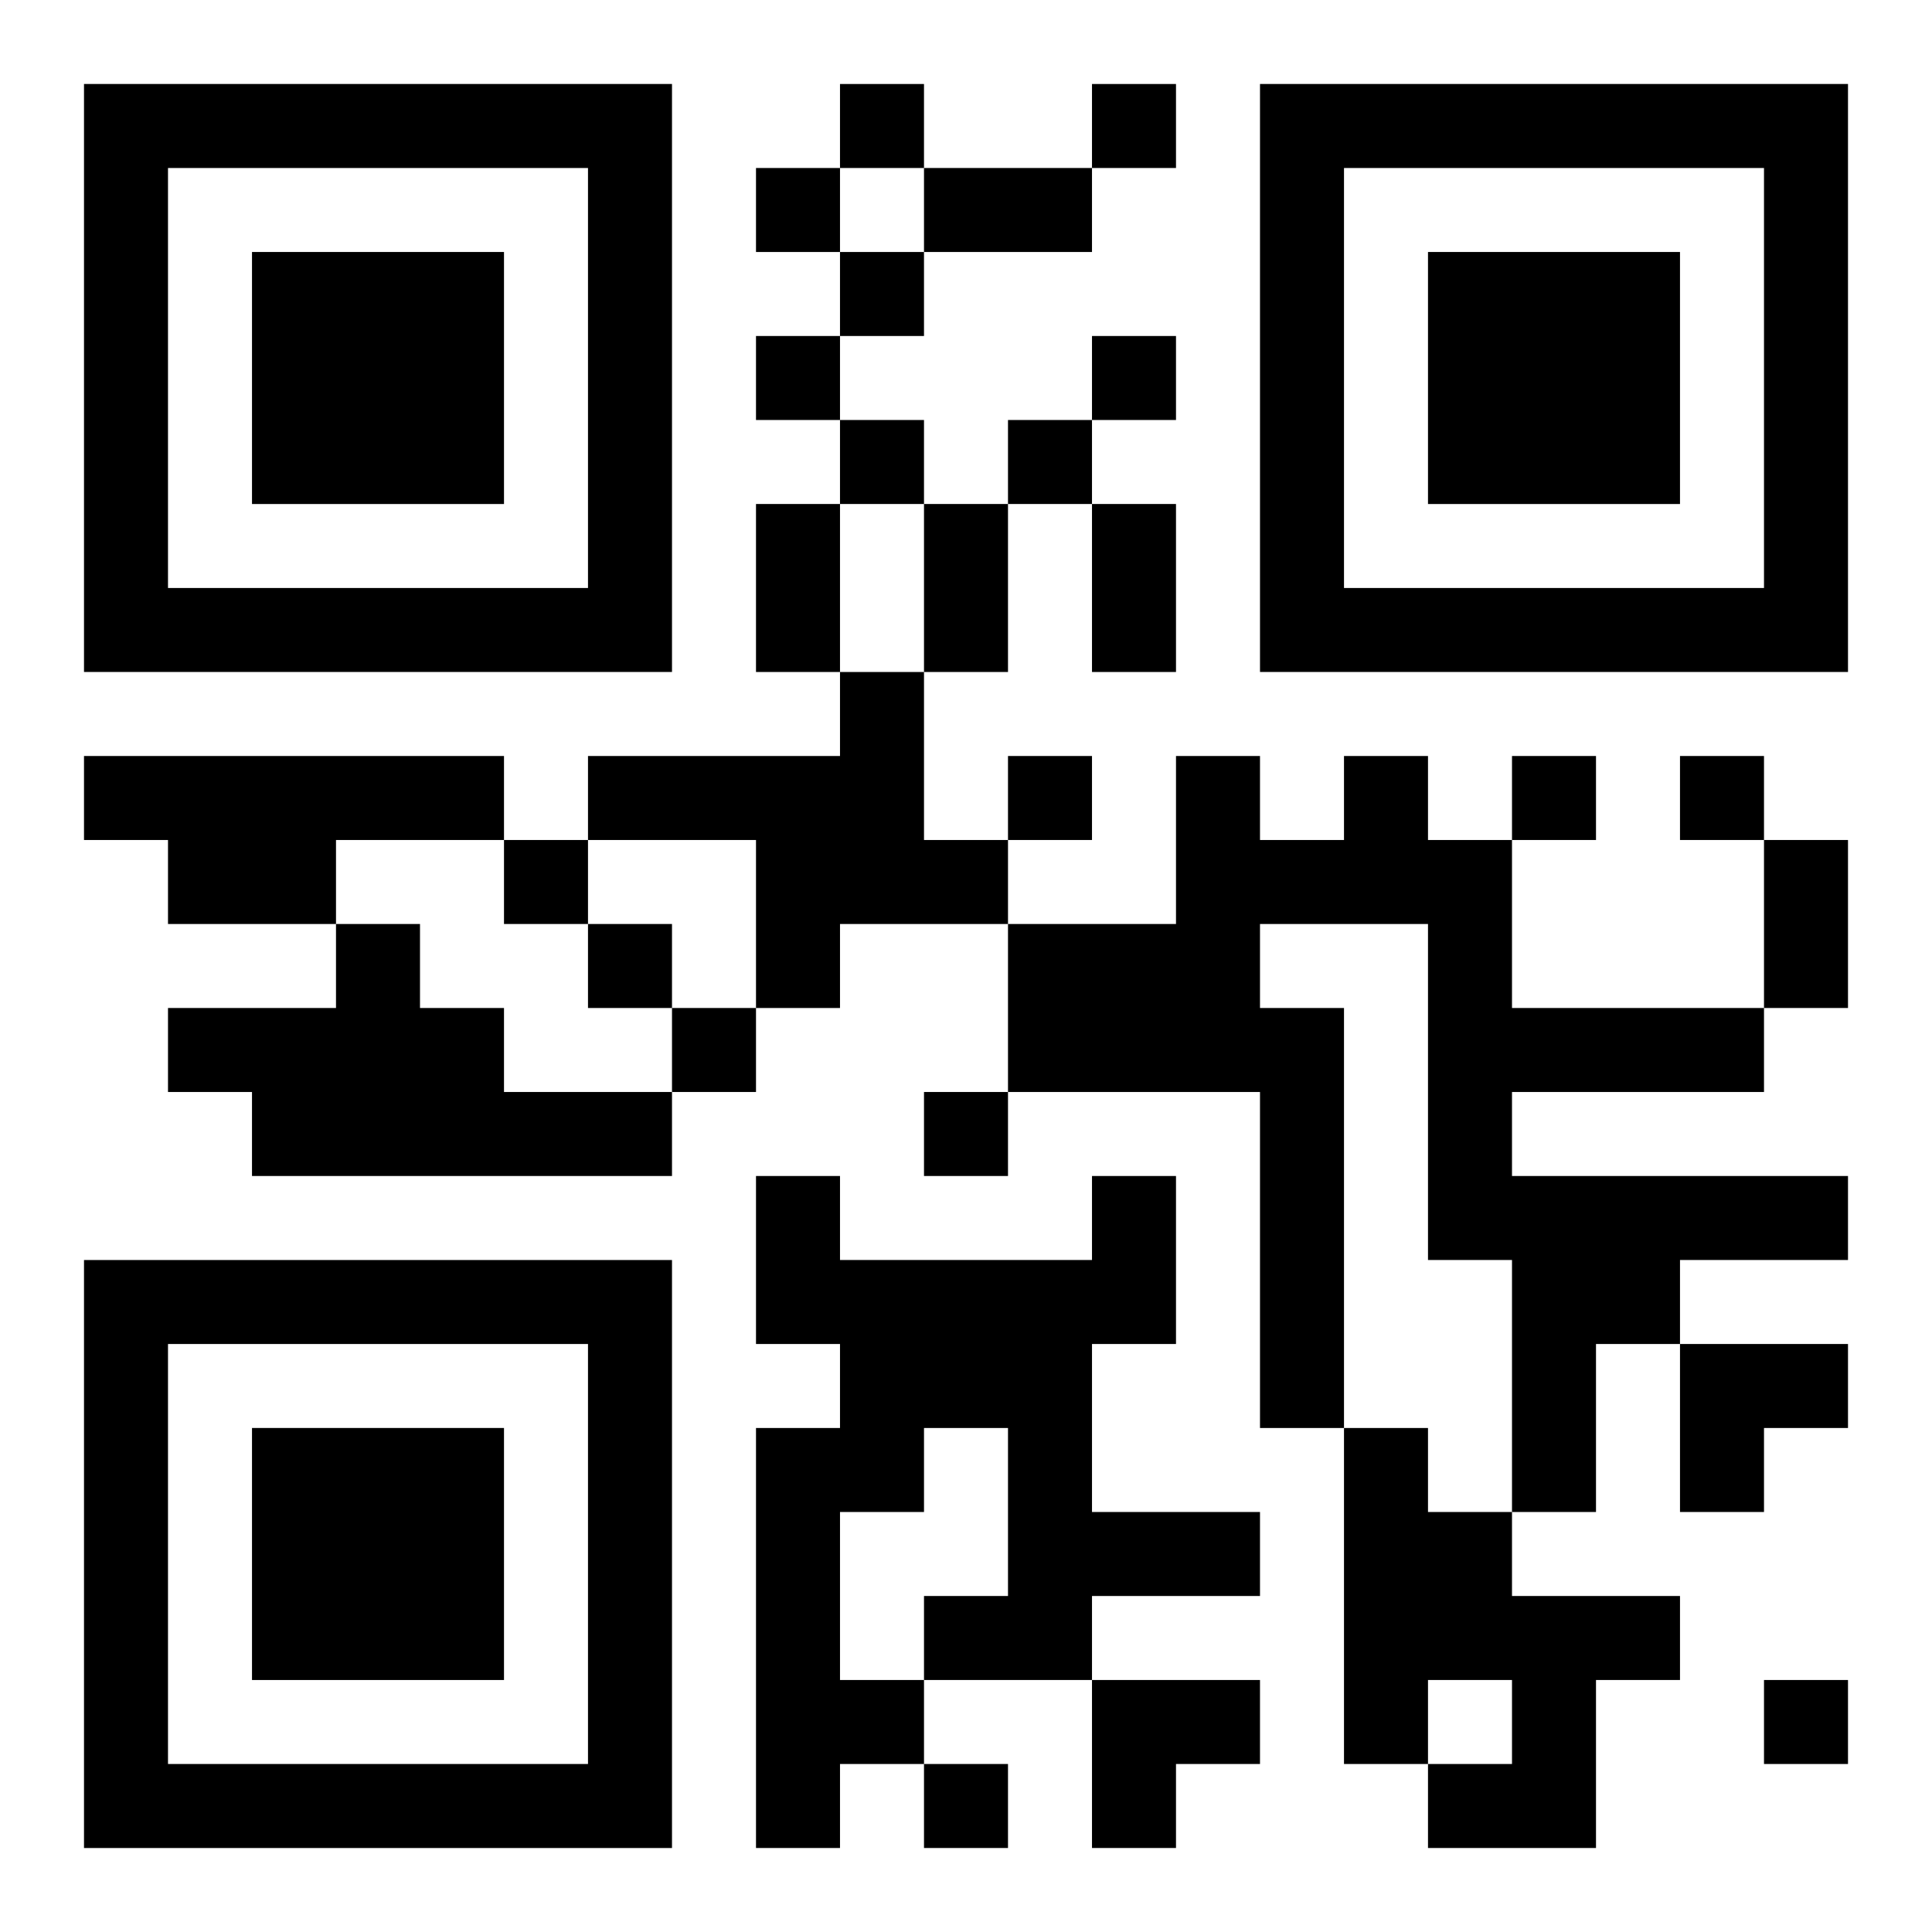
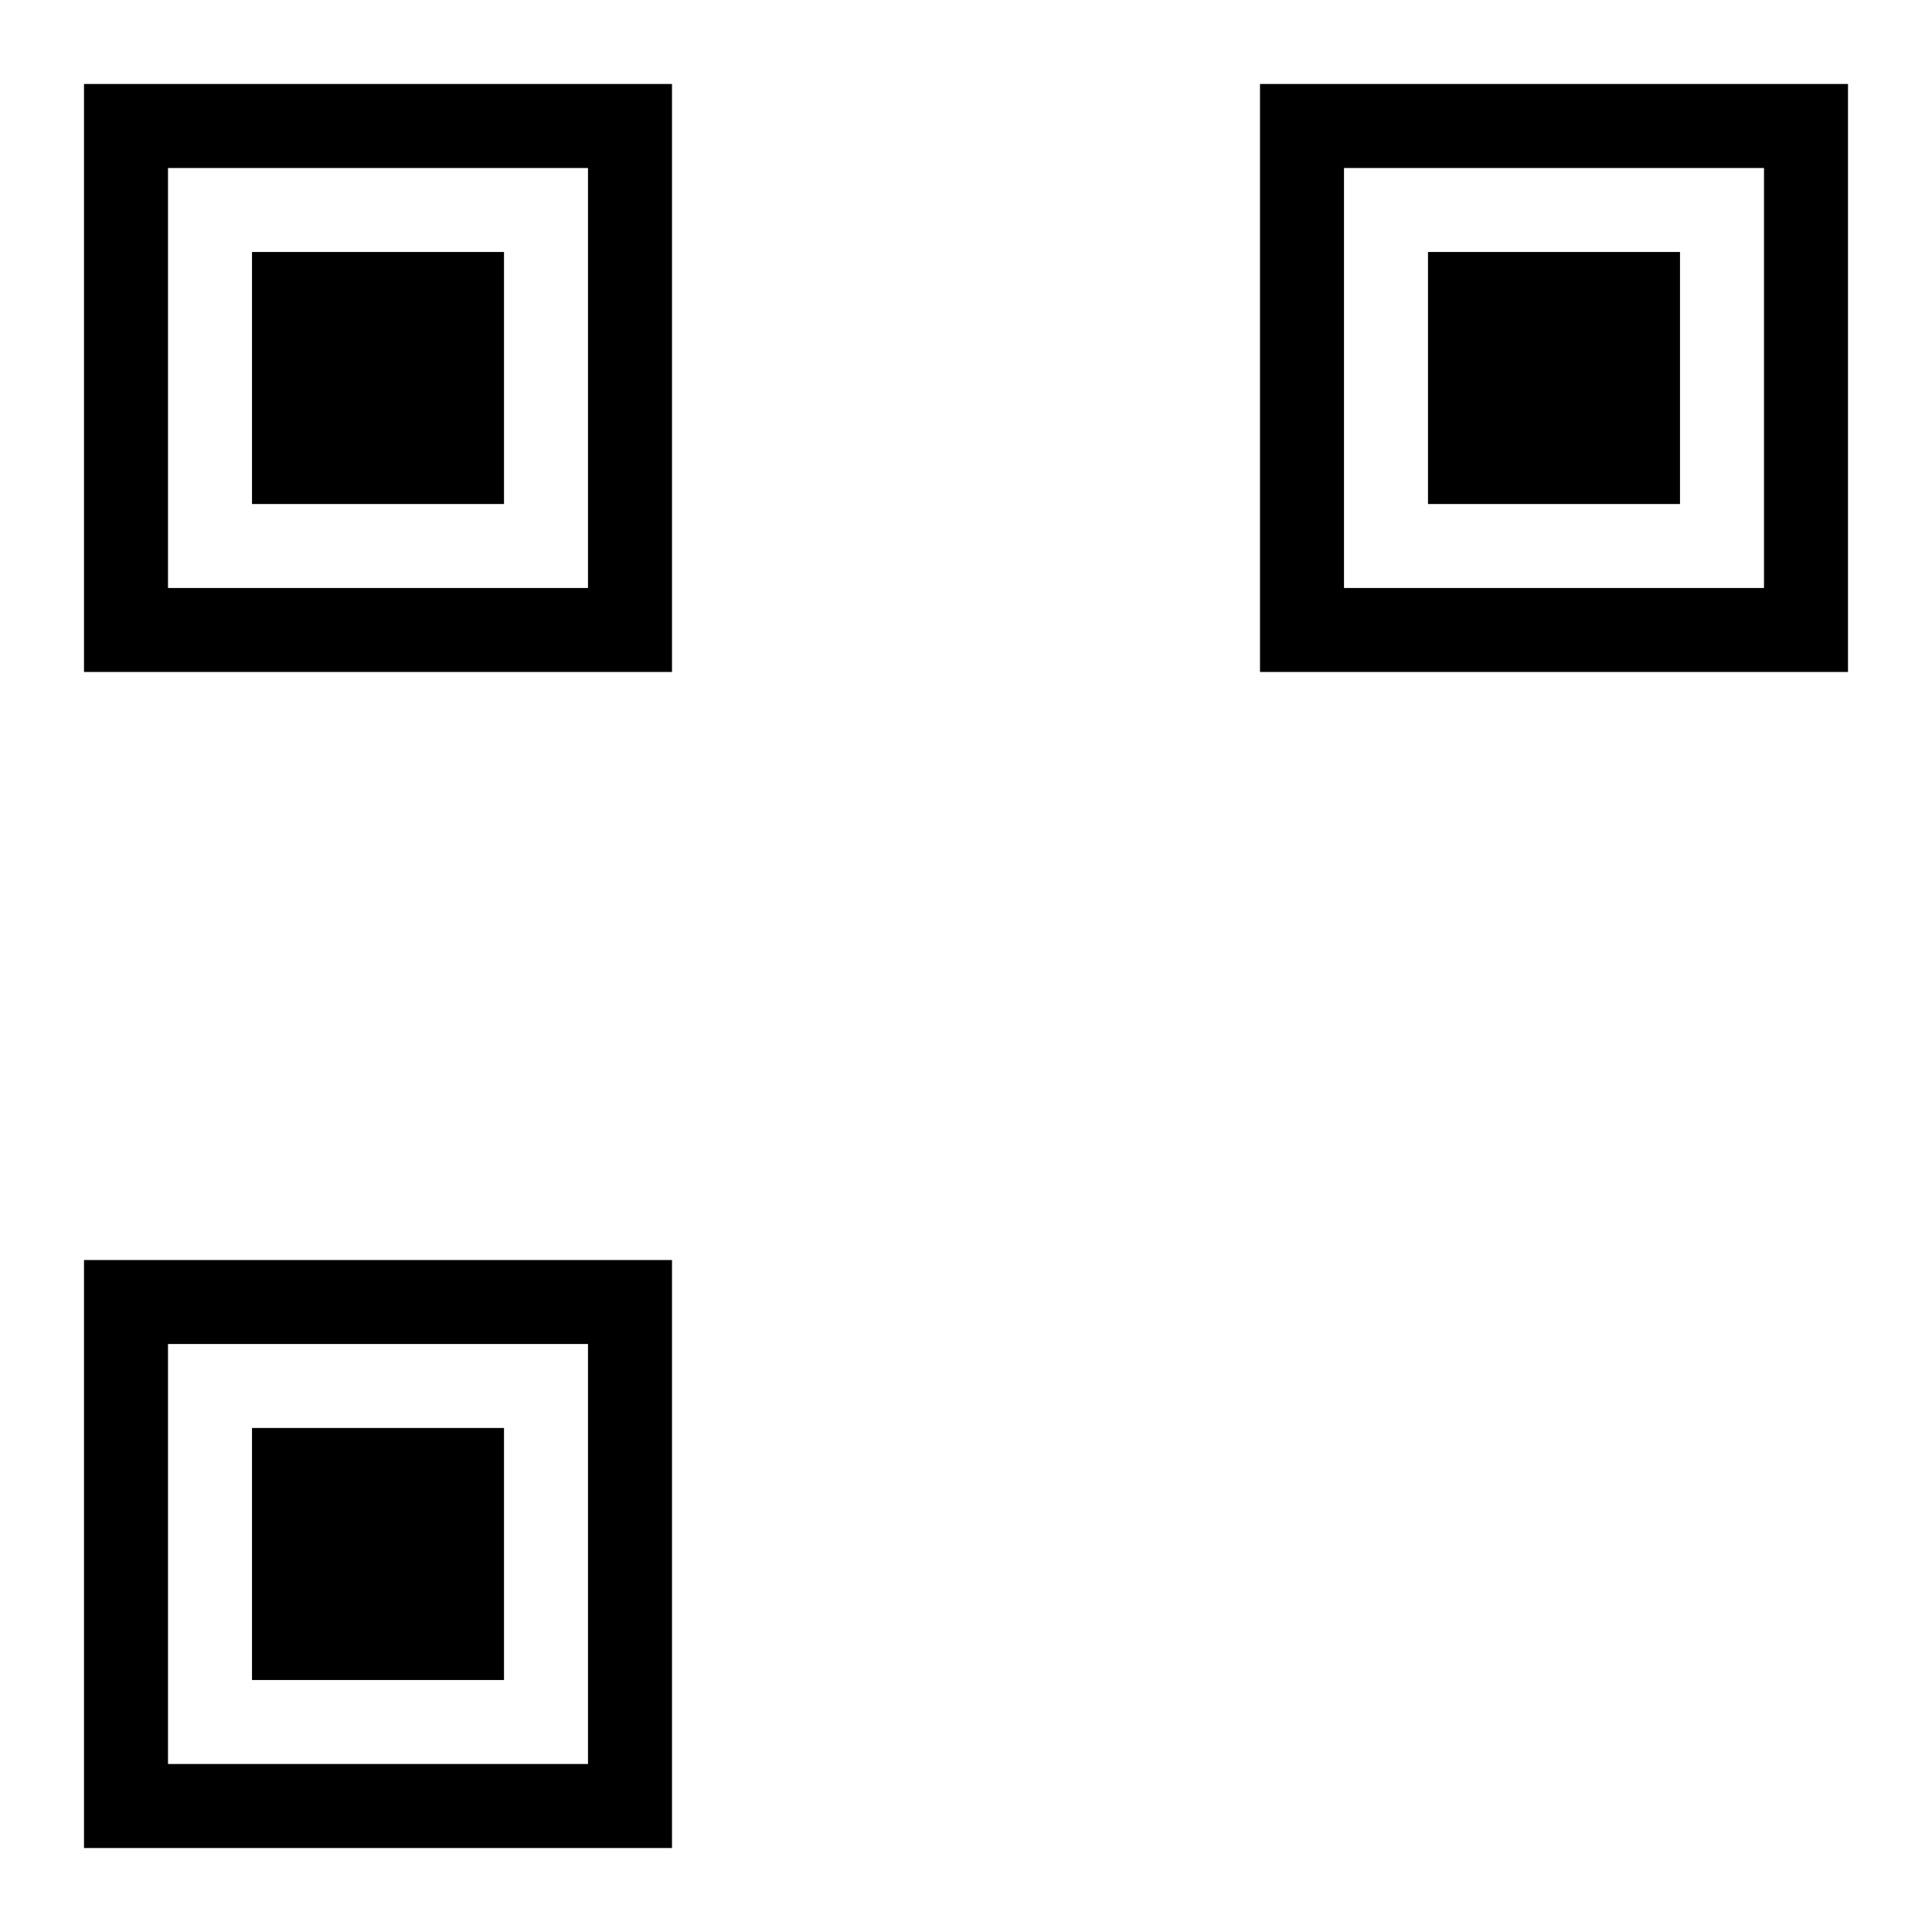
<svg xmlns="http://www.w3.org/2000/svg" xmlns:xlink="http://www.w3.org/1999/xlink" width="250" height="250" baseProfile="full" version="1.1" viewBox="-1 -1 23 23">
  <symbol id="a">
    <path d="m0 7v7h7v-7h-7zm1 1h5v5h-5v-5zm1 1v3h3v-3h-3z" />
  </symbol>
  <use y="-7" xlink:href="#a" />
  <use y="7" xlink:href="#a" />
  <use x="14" y="-7" xlink:href="#a" />
-   <path d="m9 7h1v2h1v1h-2v1h-1v-2h-2v-1h3v-1m-9 1h5v1h-2v1h-2v-1h-1v-1m15 0h1v1h1v2h3v1h-3v1h4v1h-2v1h-1v2h-1v-3h-1v-4h-2v1h1v5h-1v-4h-3v-2h2v-2h1v1h1v-1m-12 2h1v1h1v1h2v1h-5v-1h-1v-1h2v-1m9 3h1v2h-1v2h2v1h-2v1h-2v1h-1v1h-1v-5h1v-1h-1v-2h1v1h3v-1m-2 3v1h-1v2h1v-1h1v-2h-1m5 0h1v1h1v1h2v1h-1v2h-2v-1h1v-1h-1v1h-1v-4m-6-16v1h1v-1h-1m3 0v1h1v-1h-1m-4 1v1h1v-1h-1m1 1v1h1v-1h-1m-1 1v1h1v-1h-1m4 0v1h1v-1h-1m-3 1v1h1v-1h-1m2 0v1h1v-1h-1m0 4v1h1v-1h-1m6 0v1h1v-1h-1m2 0v1h1v-1h-1m-14 1v1h1v-1h-1m1 1v1h1v-1h-1m1 1v1h1v-1h-1m3 1v1h1v-1h-1m10 7v1h1v-1h-1m-10 1v1h1v-1h-1m0-19h2v1h-2v-1m-2 4h1v2h-1v-2m2 0h1v2h-1v-2m2 0h1v2h-1v-2m8 4h1v2h-1v-2m-1 6h2v1h-1v1h-1zm-7 4h2v1h-1v1h-1z" />
</svg>